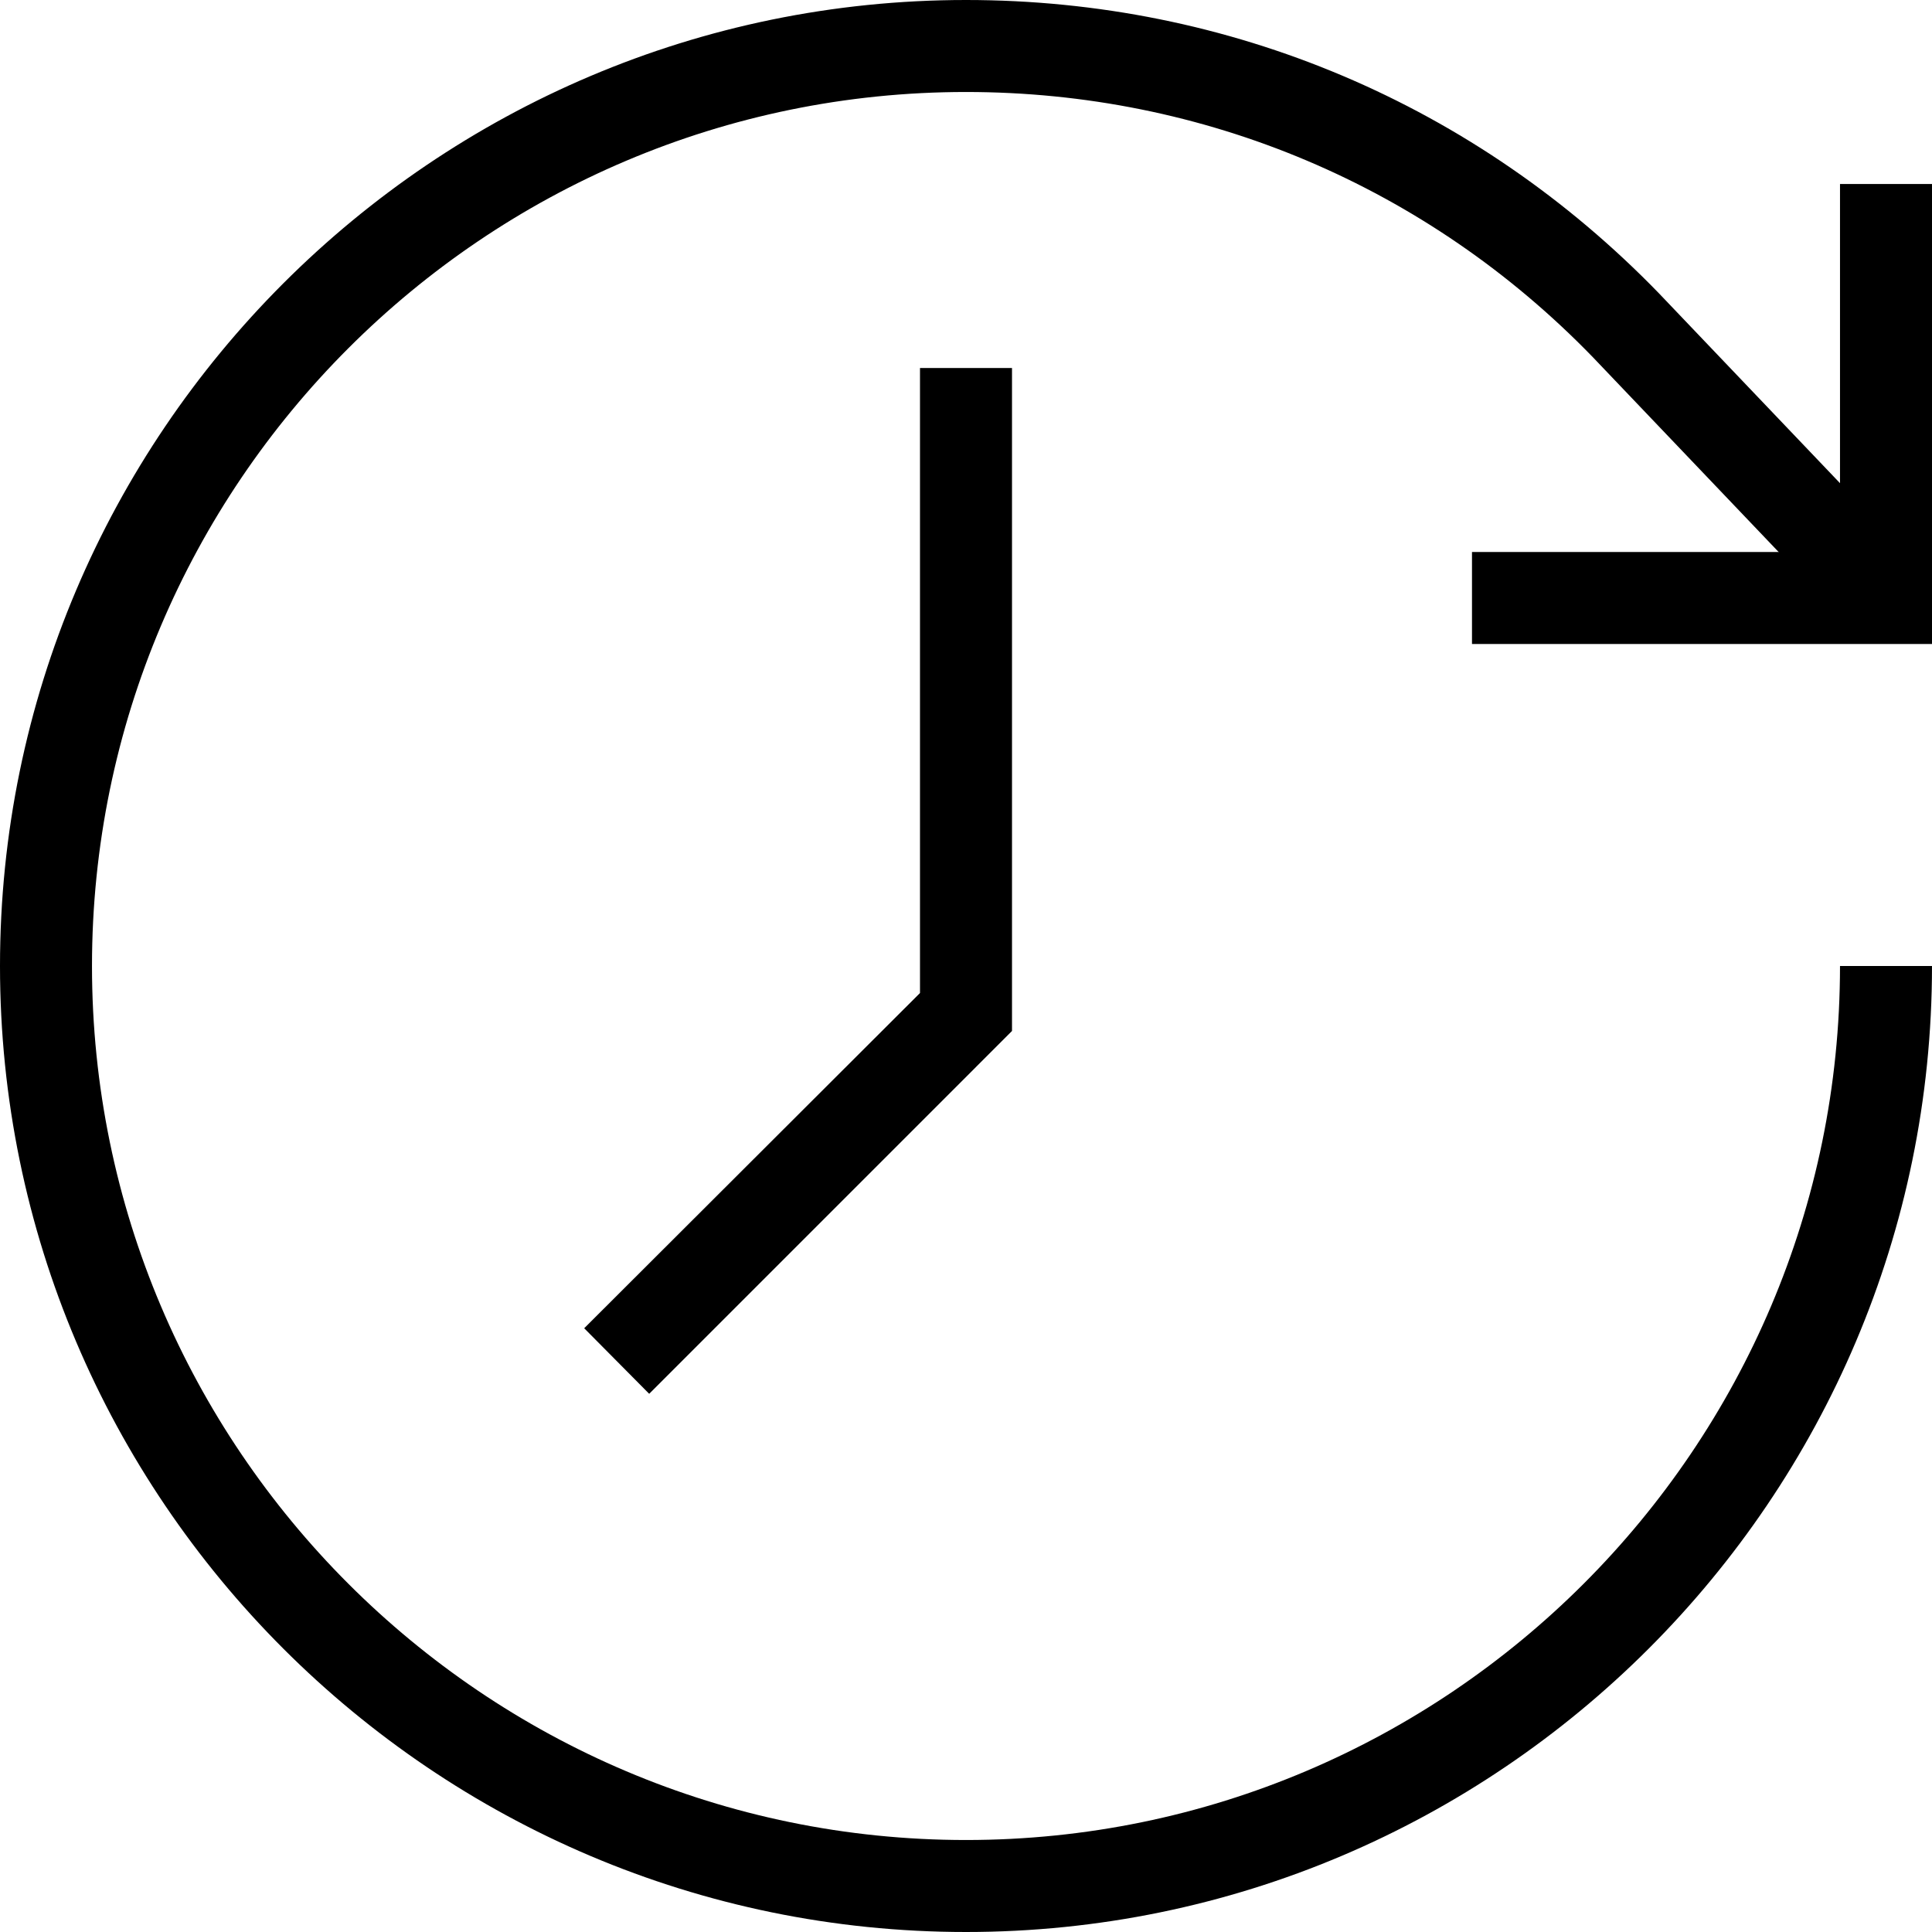
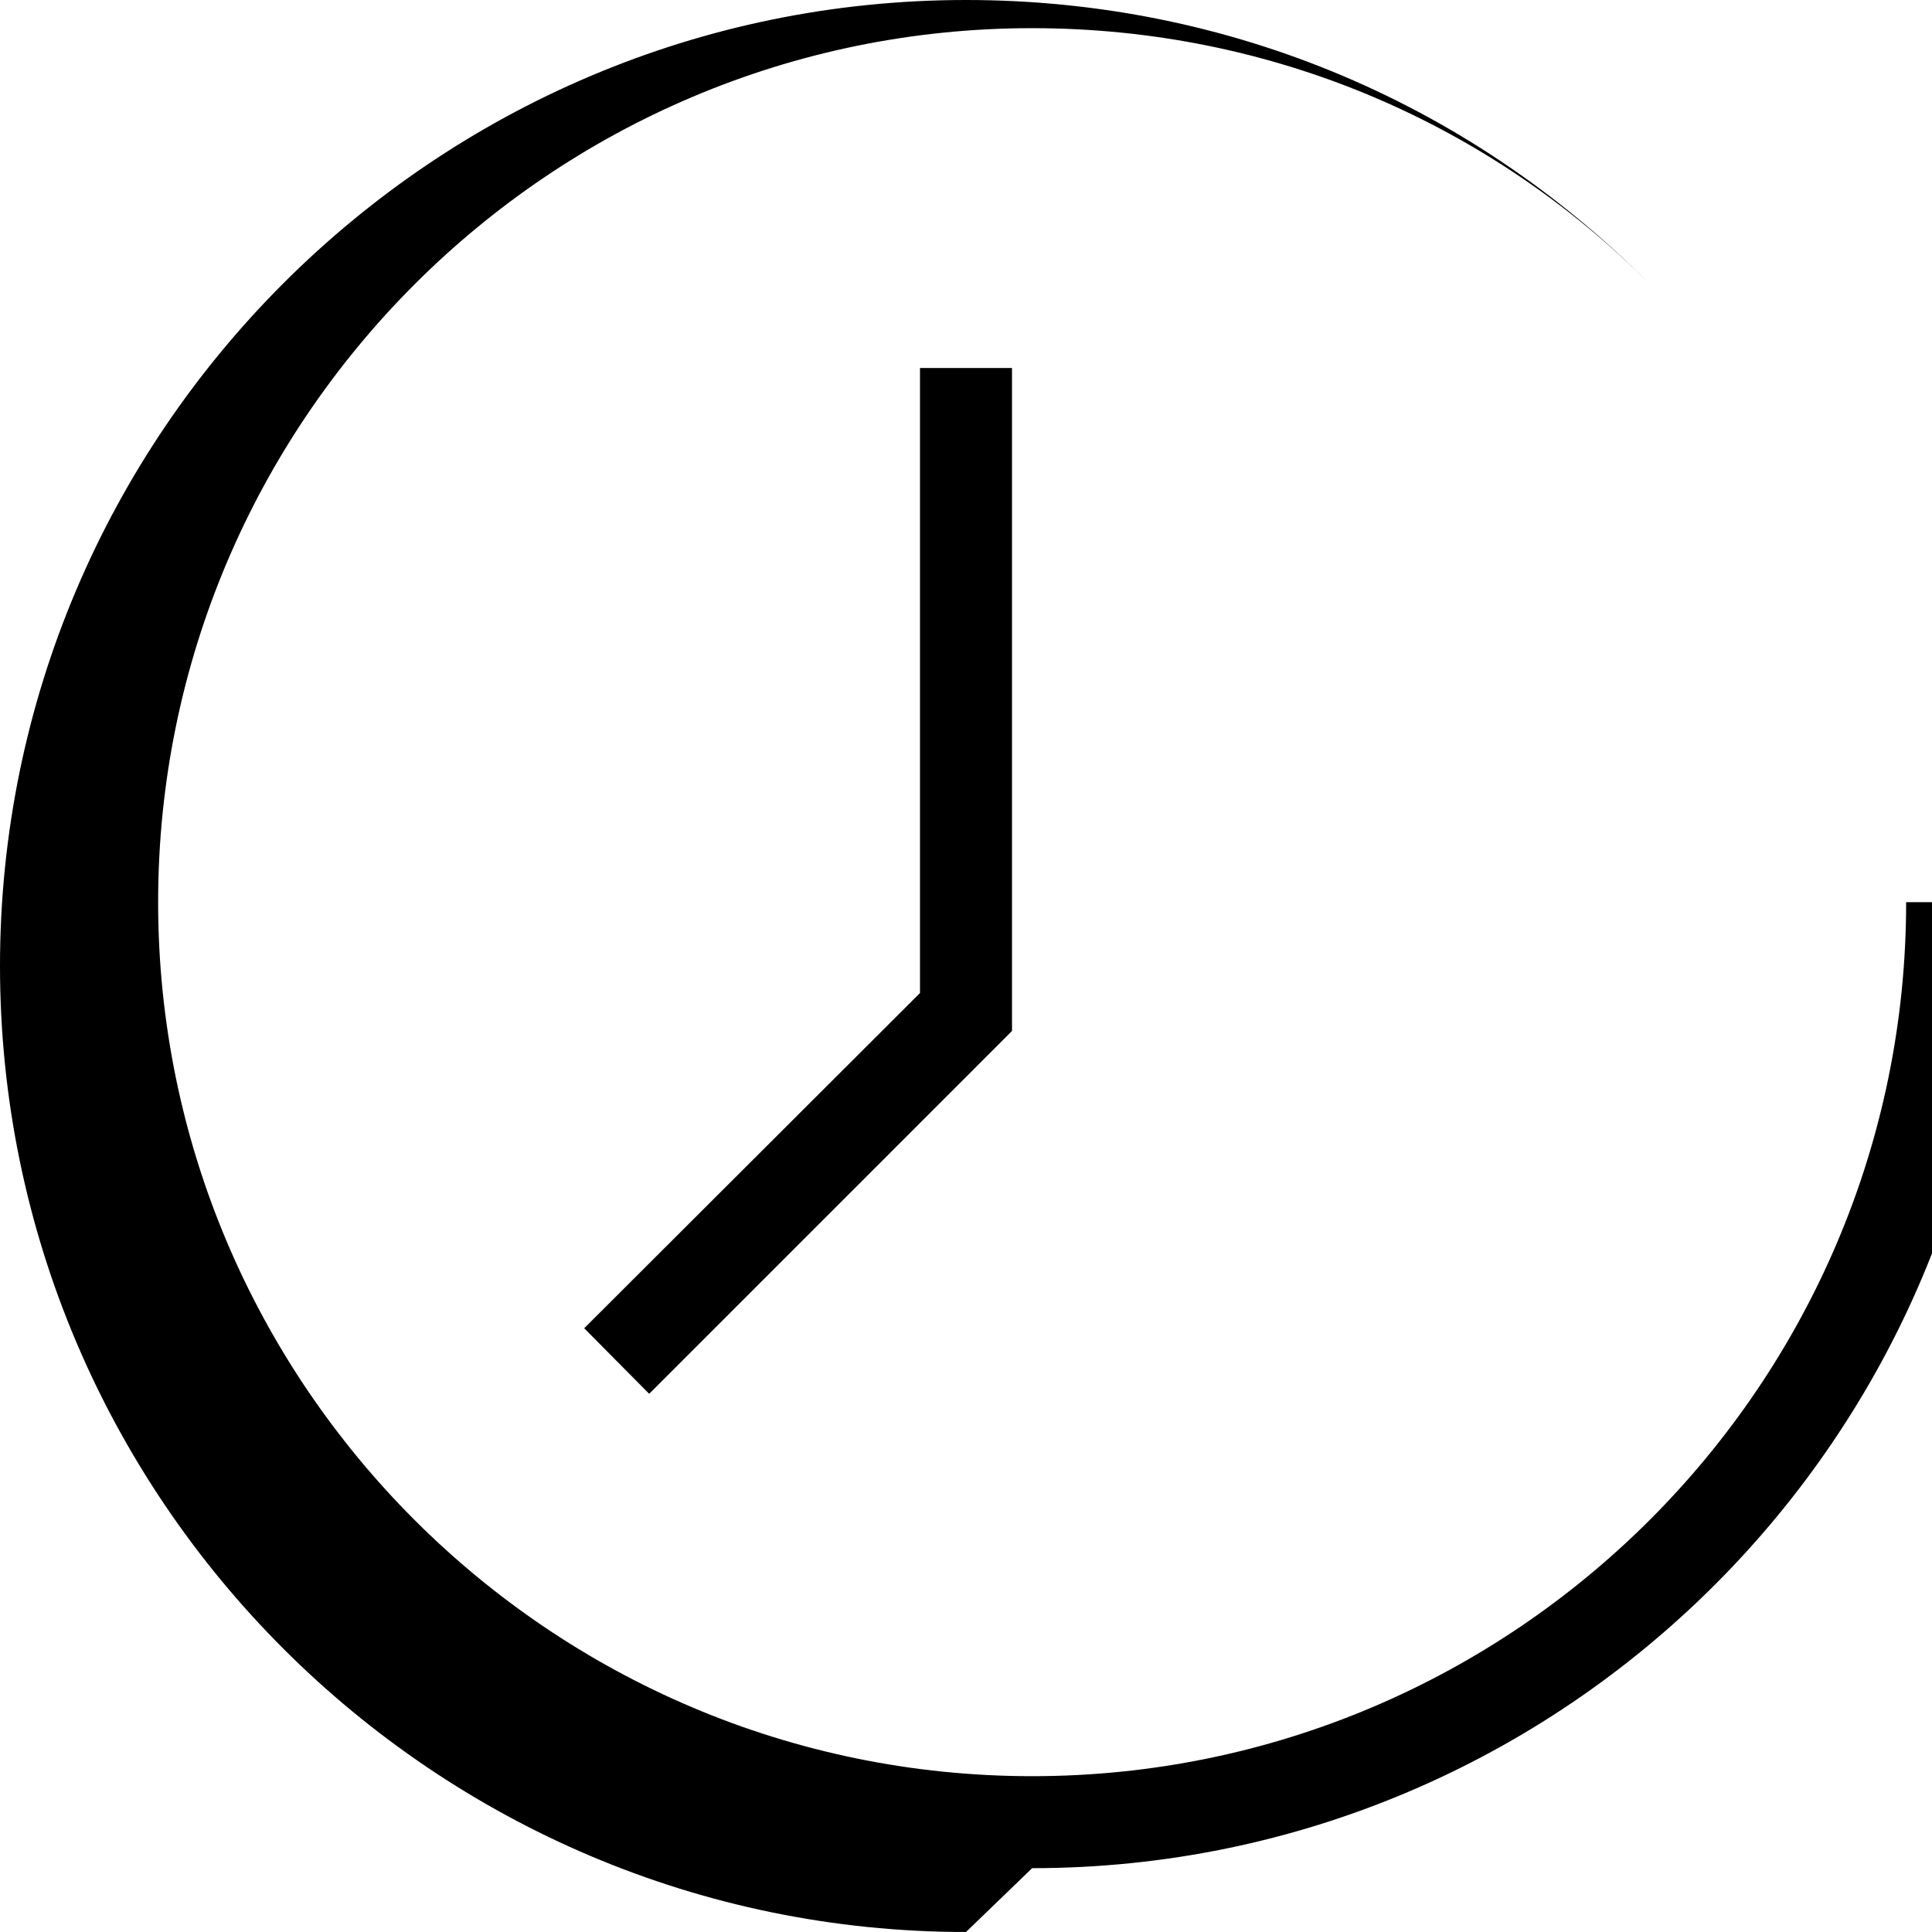
<svg xmlns="http://www.w3.org/2000/svg" height="448pt" viewBox="0 0 448 448" width="448pt">
  <path d="m150.535 323.199-15.07-15.199 77.867-77.734v-144.934h21.336v153.734zm0 0" />
-   <path d="m448 149.332h-106.668v-21.332h85.336v-85.332h21.332zm0 0" />
-   <path d="m224 448c-123.465 0-224-100.535-224-224s100.535-224 224-224c61.066 0 118.133 24.133 160.668 68l60.398 63.332-15.465 14.668-60.27-63.199c-38.398-39.602-90.133-61.469-145.332-61.469-111.734 0-202.668 90.934-202.668 202.668s90.934 202.668 202.668 202.668 202.668-90.934 202.668-202.668h21.332c0 123.465-100.535 224-224 224zm0 0" />
+   <path d="m224 448c-123.465 0-224-100.535-224-224s100.535-224 224-224c61.066 0 118.133 24.133 160.668 68c-38.398-39.602-90.133-61.469-145.332-61.469-111.734 0-202.668 90.934-202.668 202.668s90.934 202.668 202.668 202.668 202.668-90.934 202.668-202.668h21.332c0 123.465-100.535 224-224 224zm0 0" />
</svg>